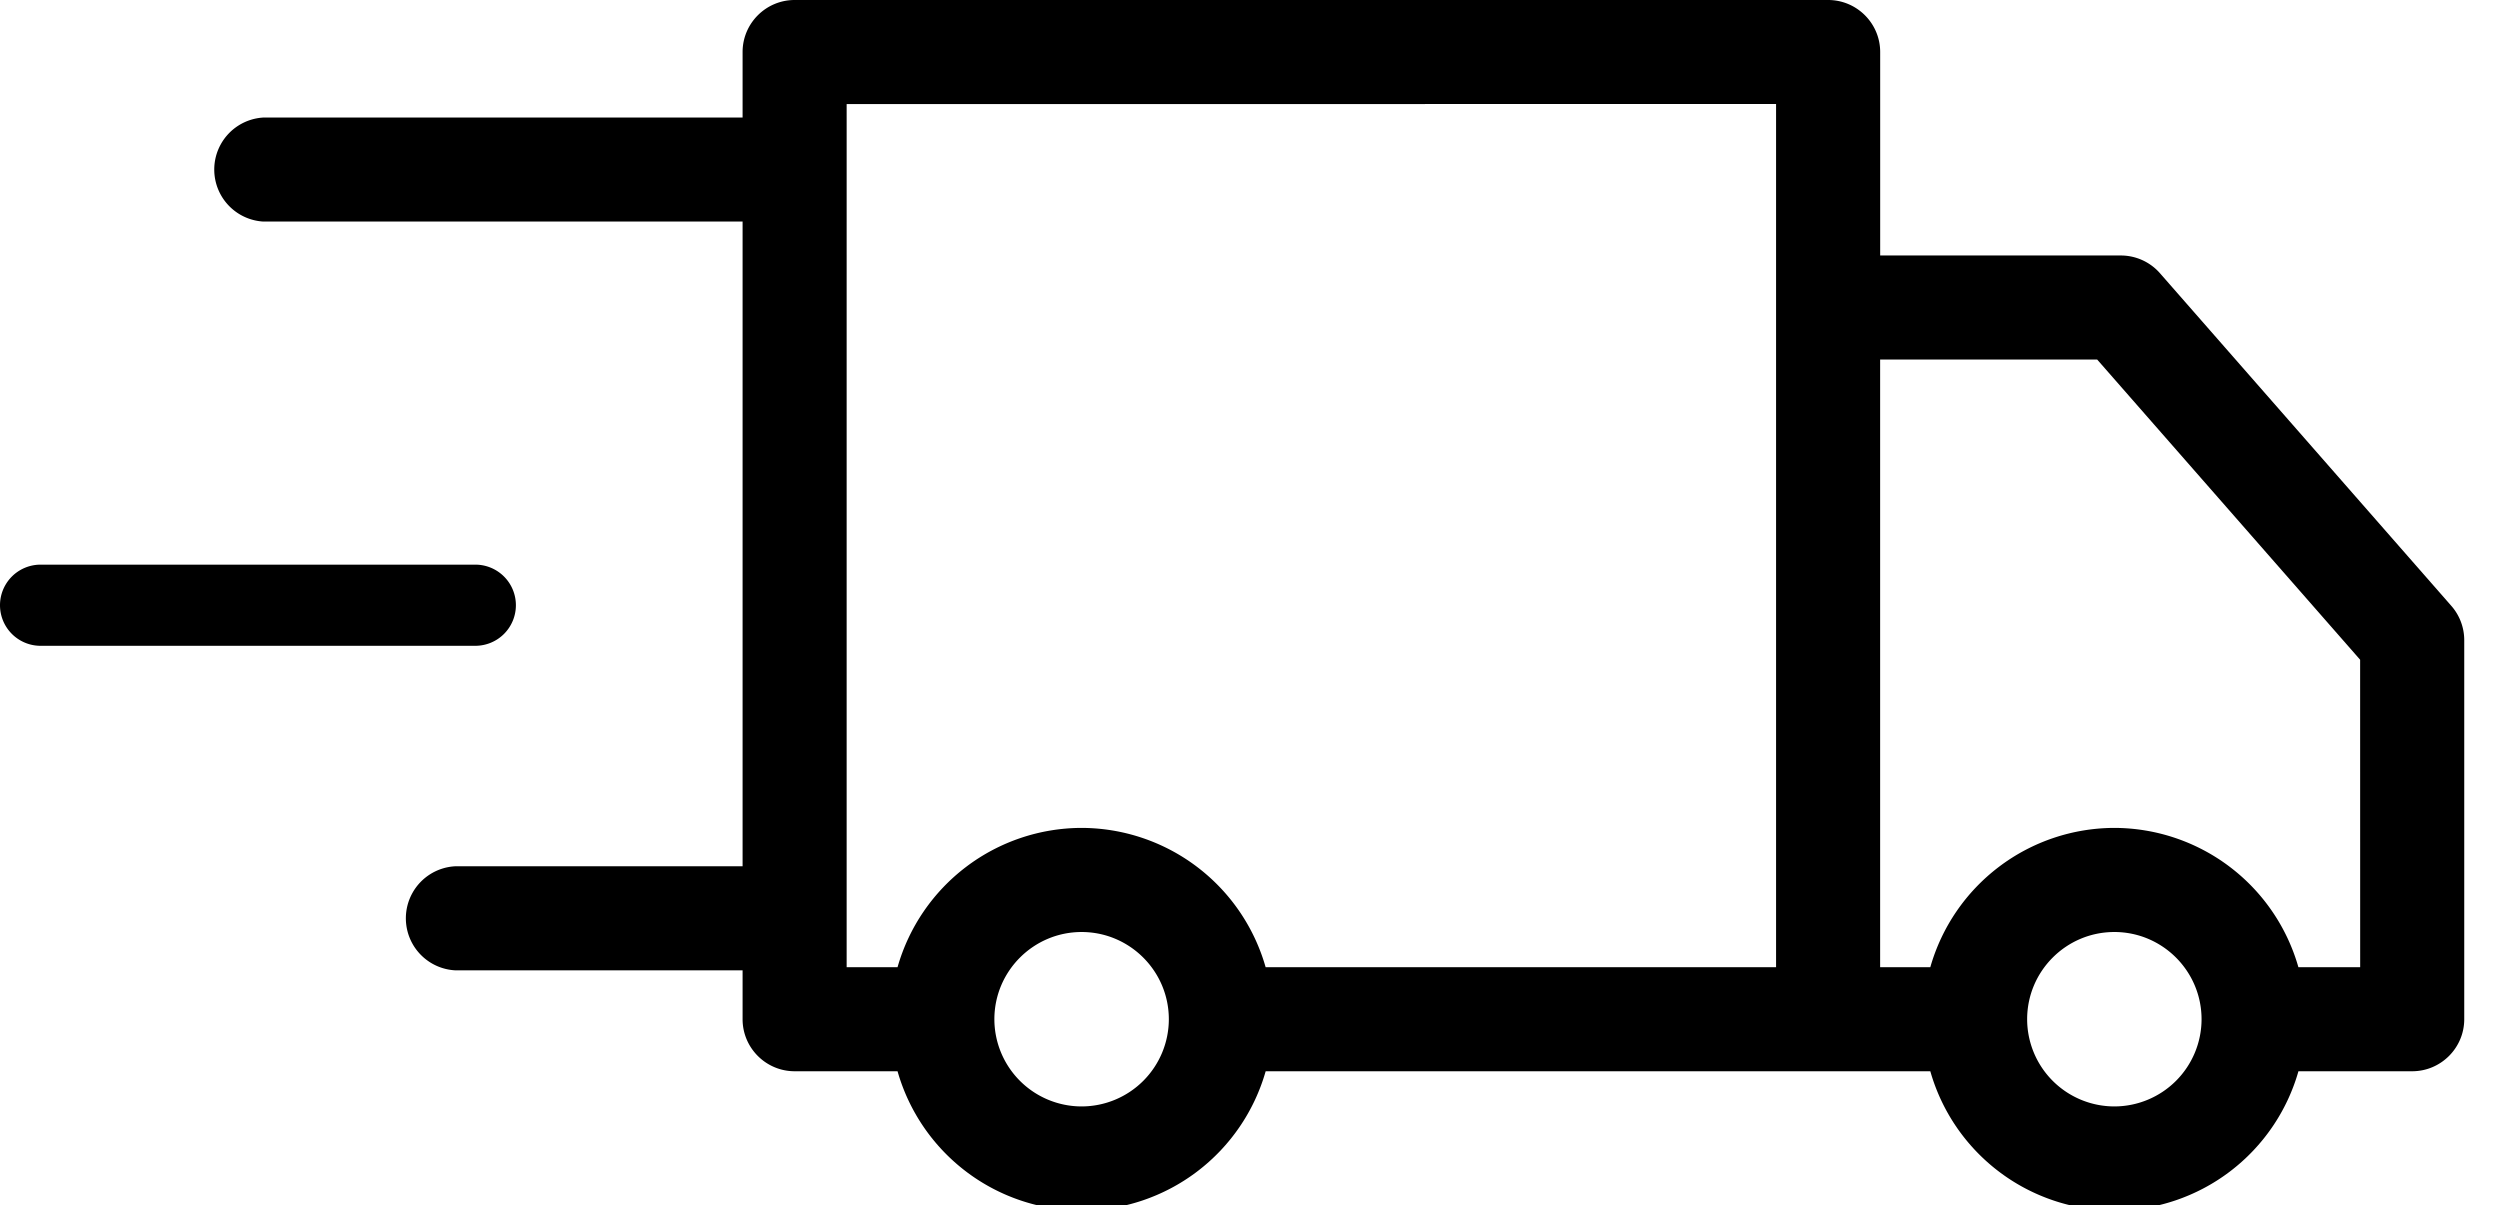
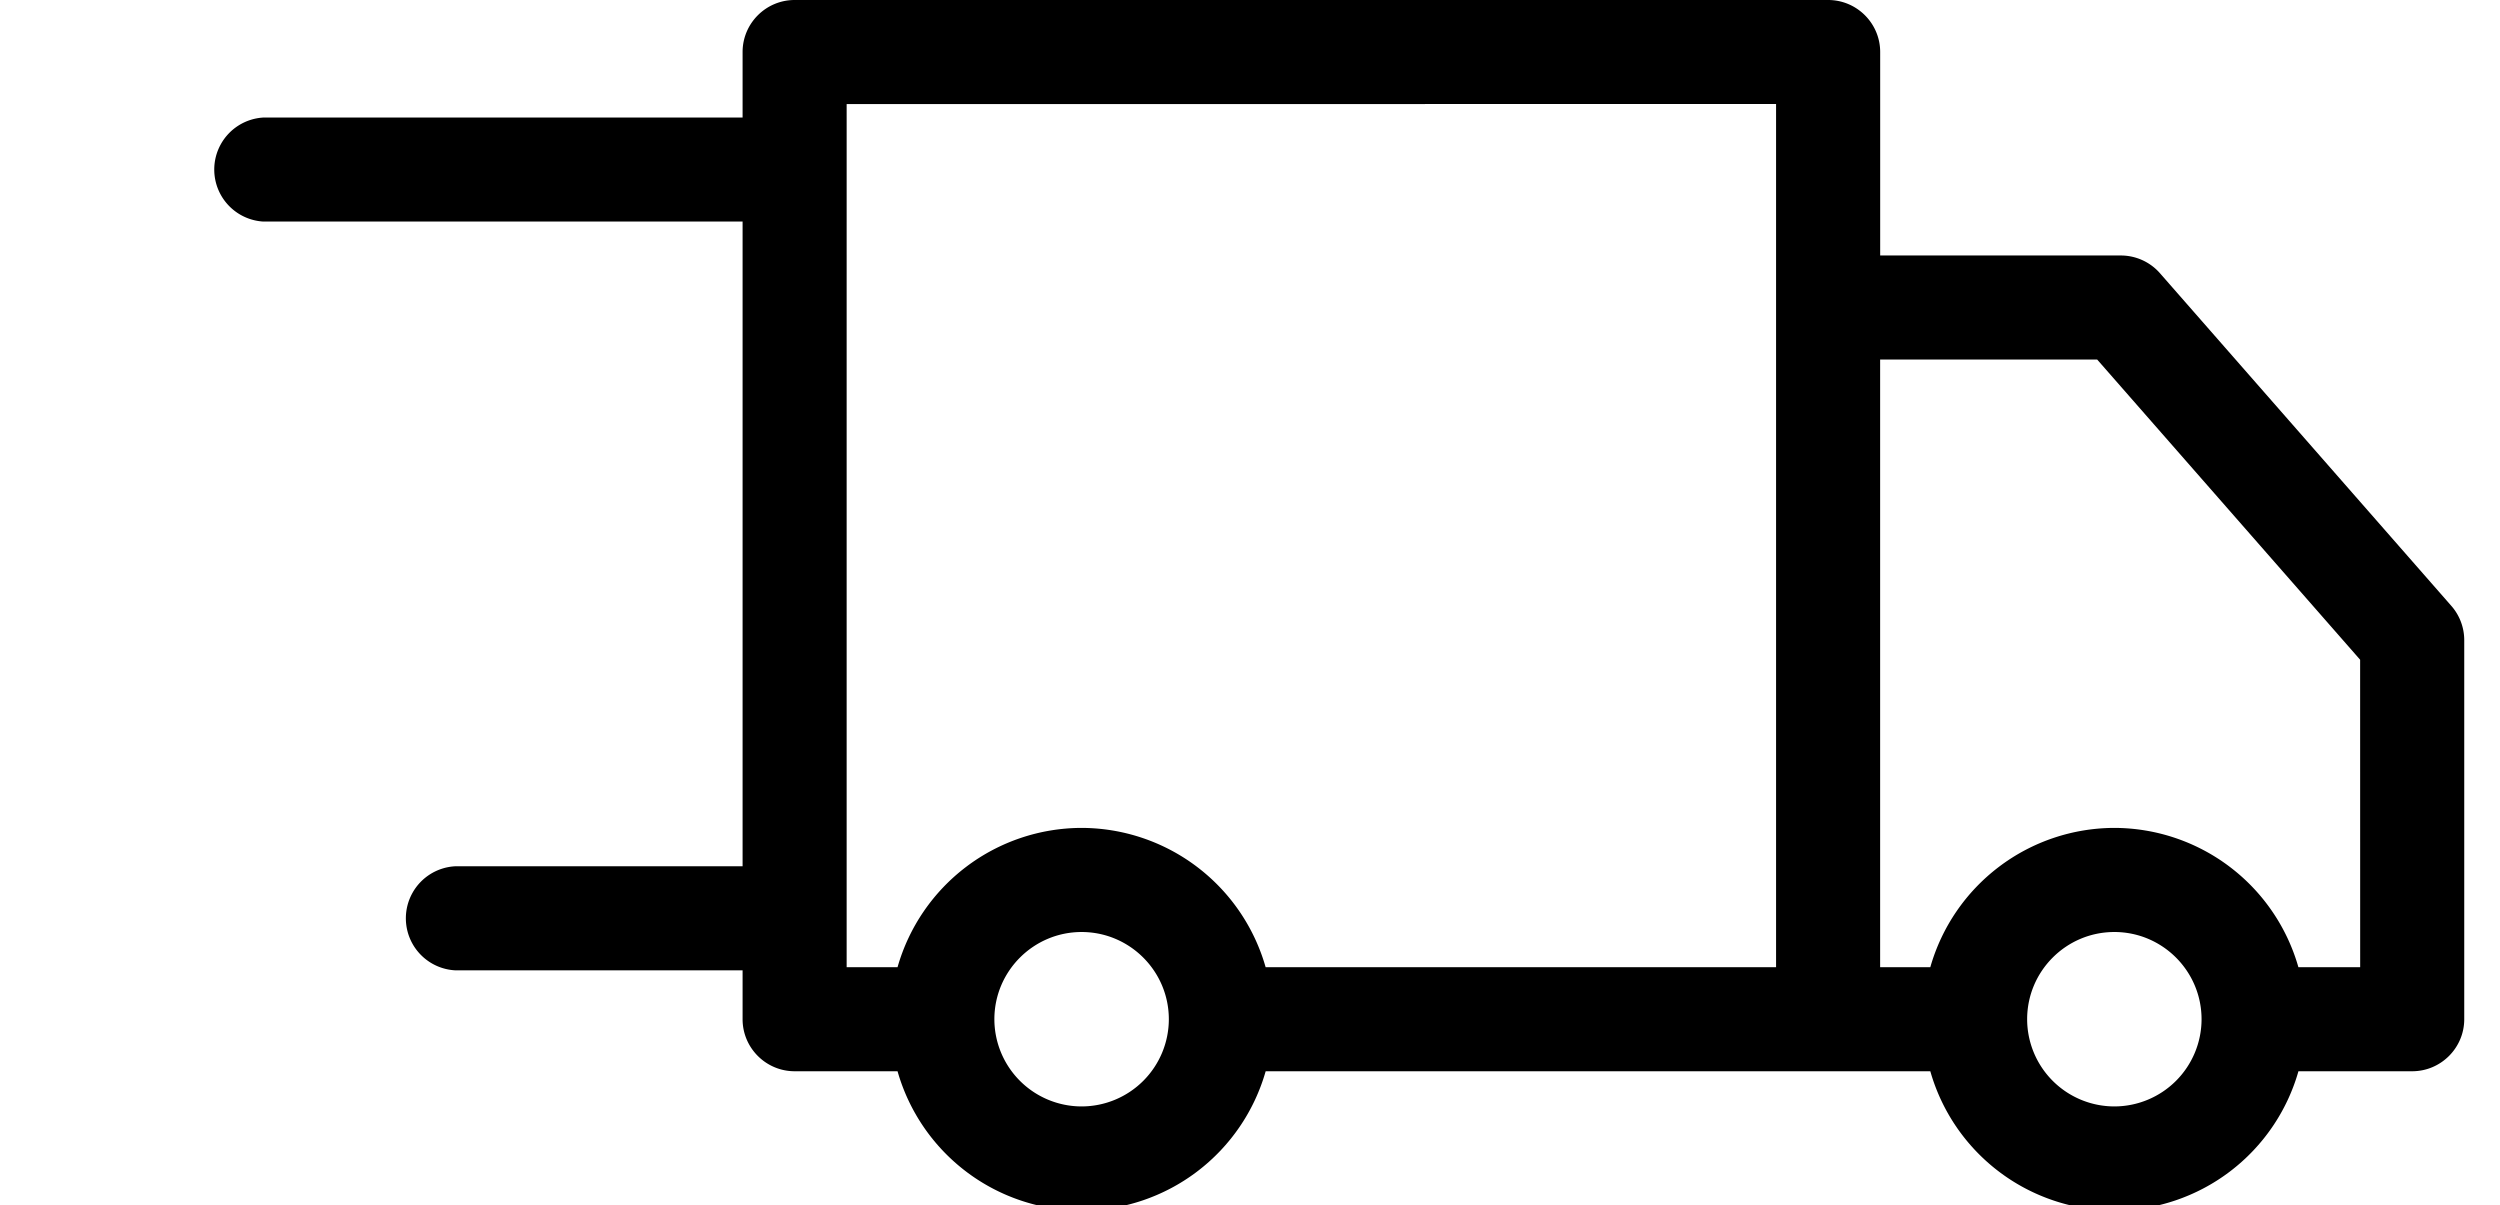
<svg xmlns="http://www.w3.org/2000/svg" width="56" height="27" viewBox="0 0 56 27">
  <g>
    <g>
      <g>
        <path d="M26.182 22.83a1.956 1.956 0 0 1-1.954 1.954 1.956 1.956 0 0 1-1.954-1.953c0-1.078.877-1.954 1.954-1.954s1.954.876 1.954 1.954zm13.602-20.5v19.335H28.35a4.296 4.296 0 0 0-4.122-3.12 4.296 4.296 0 0 0-4.123 3.12h-1.14V2.331zm13.084 19.335h-1.384a4.296 4.296 0 0 0-4.123-3.12 4.296 4.296 0 0 0-4.122 3.12h-1.124V8.054h4.862l5.89 6.724zm-5.507-.788c1.078 0 1.954.876 1.954 1.954a1.956 1.956 0 0 1-1.954 1.953 1.956 1.956 0 0 1-1.953-1.953c0-1.078.876-1.954 1.953-1.954zm7.549-7.305L48.383 6.12a1.166 1.166 0 0 0-.877-.397h-5.39V1.165C42.116.523 41.593 0 40.95 0H17.8c-.643 0-1.166.523-1.166 1.165v1.468H5.898a1.167 1.167 0 0 0 0 2.33h10.736v14.442H10.19a1.167 1.167 0 0 0 0 2.33h6.444v1.096c0 .642.523 1.165 1.166 1.165h2.305a4.296 4.296 0 0 0 4.123 3.12 4.297 4.297 0 0 0 4.123-3.12h14.888a4.296 4.296 0 0 0 4.123 3.12 4.297 4.297 0 0 0 4.123-3.12h2.548c.643 0 1.166-.523 1.166-1.166v-8.49c0-.283-.103-.556-.289-.768z" />
      </g>
      <g>
-         <path d="M11.556 13.558a.909.909 0 0 0-.908-.91H.909a.909.909 0 0 0 0 1.818h9.739a.909.909 0 0 0 .908-.908z" />
-       </g>
+         </g>
    </g>
  </g>
</svg>